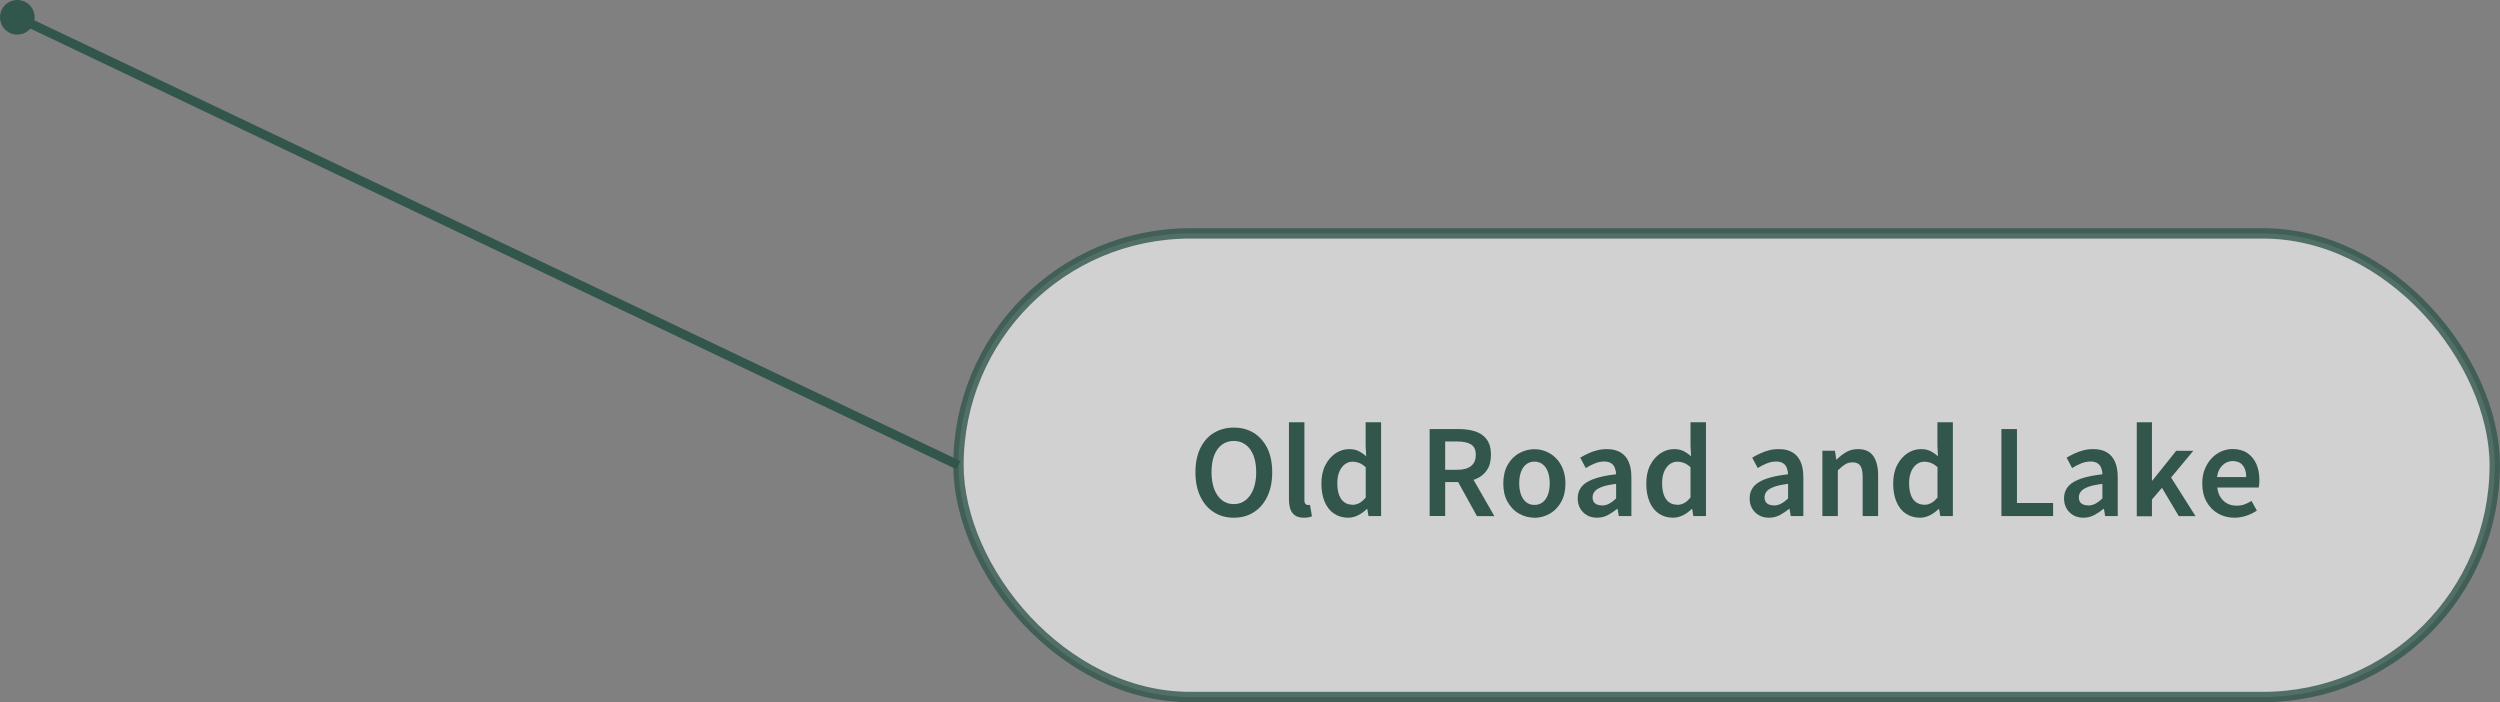
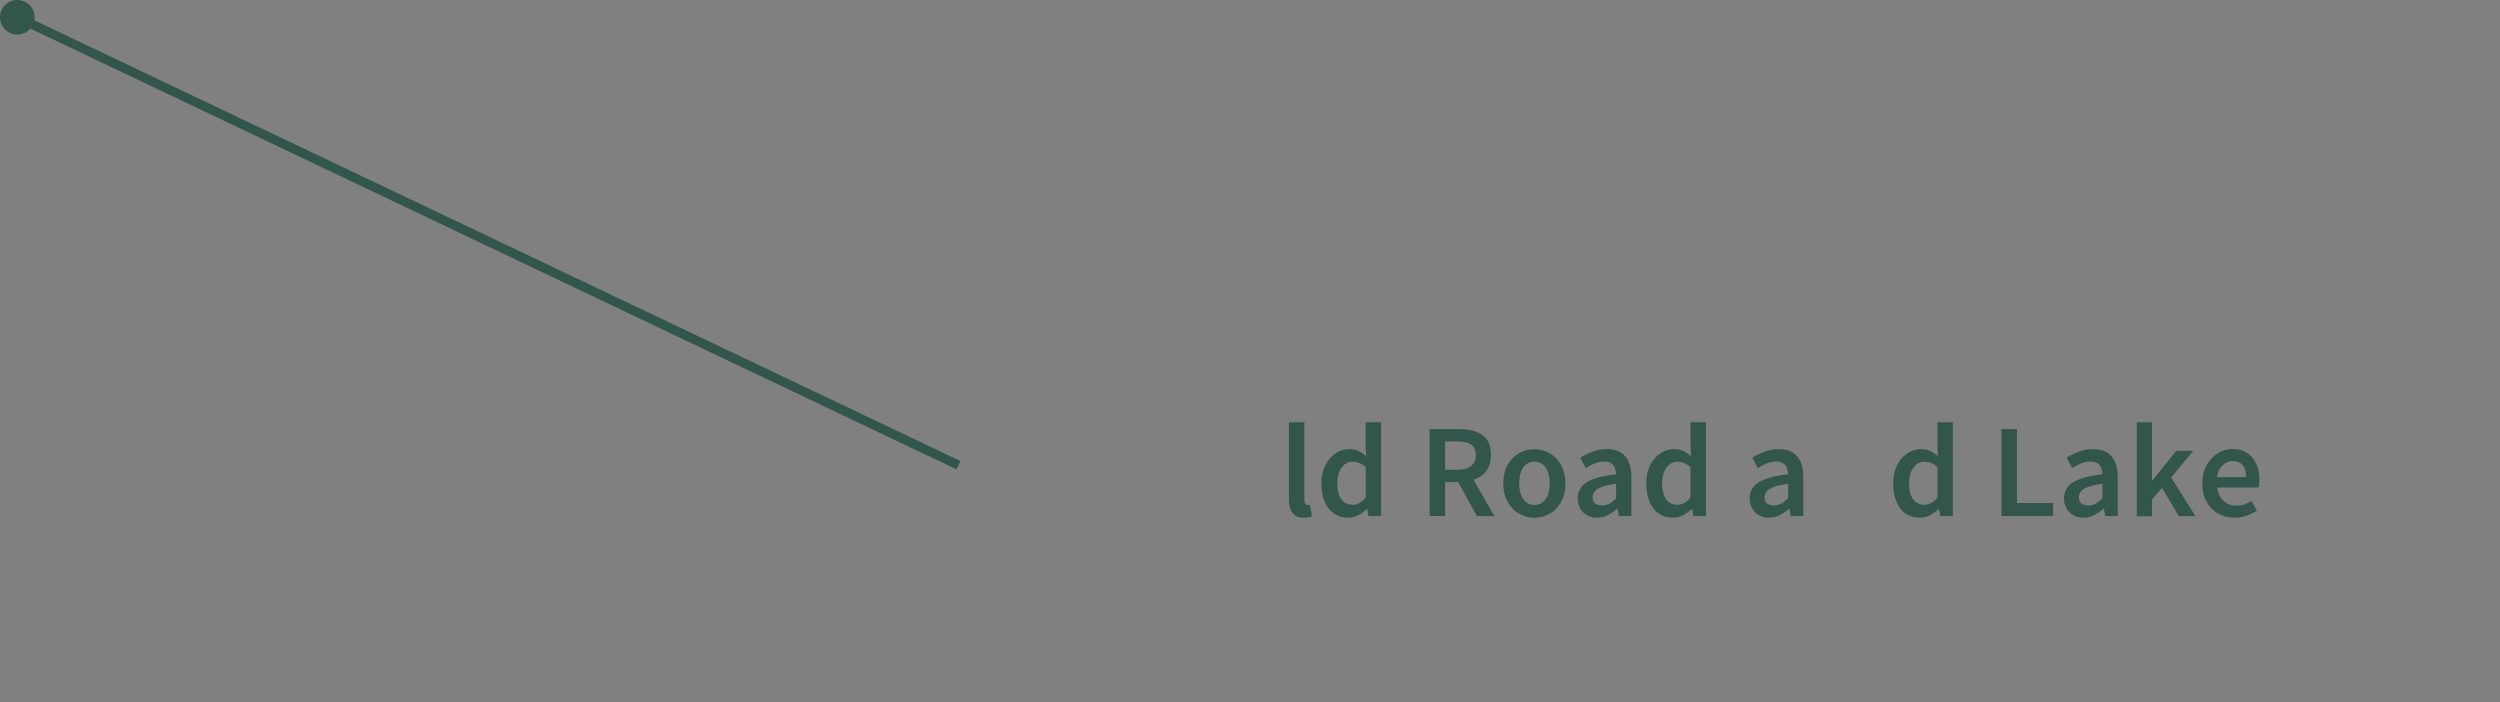
<svg xmlns="http://www.w3.org/2000/svg" id="_レイヤー_2" data-name="レイヤー 2" viewBox="0 0 271.87 76.36">
  <rect x="0" y="0" width="271.87" height="76.36" fill="#808080" stroke="none" />
  <defs>
    <style>
      .cls-1 {
        fill: none;
      }

      .cls-1, .cls-2 {
        stroke: #32564c;
        stroke-miterlimit: 10;
      }

      .cls-3 {
        fill: #fff;
      }

      .cls-4 {
        fill: #32564c;
      }

      .cls-2 {
        fill: rgba(255, 255, 255, .8);
        opacity: .8;
        stroke-width: 1.13px;
      }
    </style>
  </defs>
  <g id="mouse_over" data-name="mouse over">
    <g>
-       <rect class="cls-2" x="104.23" y="25.38" width="167.07" height="50.42" rx="25.21" ry="25.21" />
      <g>
-         <path class="cls-4" d="M134.17,56.3c-.82,0-1.54-.2-2.17-.6-.63-.4-1.12-.97-1.47-1.71-.35-.74-.53-1.62-.53-2.63s.18-1.9.53-2.62c.35-.72.84-1.28,1.47-1.66s1.35-.58,2.17-.58,1.55.19,2.18.58c.62.39,1.11.94,1.47,1.66.35.72.53,1.59.53,2.62s-.18,1.89-.53,2.63c-.35.74-.84,1.31-1.47,1.71-.62.4-1.35.6-2.18.6ZM134.17,54.82c.5,0,.93-.14,1.29-.43.37-.29.65-.69.85-1.21.2-.52.3-1.13.3-1.83s-.1-1.32-.3-1.82c-.2-.51-.48-.9-.85-1.17-.37-.27-.8-.41-1.29-.41s-.93.14-1.29.41-.65.66-.84,1.17c-.2.51-.29,1.12-.29,1.82s.1,1.31.29,1.83c.2.52.48.92.84,1.21s.8.43,1.29.43Z" />
        <path class="cls-4" d="M141.78,56.3c-.39,0-.71-.08-.95-.25-.24-.17-.41-.4-.51-.7s-.15-.66-.15-1.06v-8.37h1.68v8.45c0,.21.04.35.12.43.08.08.16.12.24.12.03,0,.07,0,.1,0,.03,0,.08,0,.15-.02l.21,1.25c-.1.04-.22.08-.37.11-.14.03-.31.04-.52.04Z" />
        <path class="cls-4" d="M146.62,56.3c-.59,0-1.1-.15-1.54-.44-.44-.29-.78-.72-1.02-1.28-.24-.56-.36-1.23-.36-2s.14-1.44.43-2,.66-.98,1.12-1.29c.46-.3.95-.45,1.47-.45.4,0,.74.07,1.02.21s.56.33.83.57l-.06-1.14v-2.56h1.68v10.2h-1.37l-.13-.77h-.05c-.26.26-.57.49-.92.67-.35.18-.71.28-1.11.28ZM147.05,54.9c.27,0,.53-.06.77-.19.24-.12.47-.33.7-.61v-3.29c-.24-.22-.48-.38-.72-.47-.24-.09-.48-.13-.73-.13-.29,0-.56.09-.81.27-.25.18-.45.45-.6.79-.15.35-.23.77-.23,1.26s.06.94.19,1.29.31.61.56.79c.24.18.53.27.86.27Z" />
        <path class="cls-4" d="M155.47,56.12v-9.46h3.19c.67,0,1.26.09,1.79.26.53.18.94.47,1.24.88.3.41.45.96.45,1.66s-.15,1.24-.45,1.68c-.3.44-.72.76-1.24.97-.52.21-1.12.31-1.79.31h-1.5v3.69h-1.69ZM157.16,51.09h1.32c.65,0,1.15-.14,1.49-.41.35-.27.52-.68.52-1.22s-.17-.91-.52-1.13-.84-.32-1.49-.32h-1.32v3.07ZM160.61,56.12l-2.28-4.13,1.22-1.02,2.96,5.16h-1.89Z" />
        <path class="cls-4" d="M166.86,56.3c-.59,0-1.14-.15-1.66-.44-.52-.29-.93-.72-1.25-1.28-.32-.56-.47-1.23-.47-2s.16-1.47.47-2.02.73-.98,1.25-1.27c.52-.29,1.07-.44,1.66-.44.44,0,.87.08,1.27.25.41.17.77.41,1.08.73.32.32.57.71.75,1.17s.28.99.28,1.59c0,.78-.16,1.44-.47,2-.32.56-.73.99-1.25,1.28-.52.29-1.07.44-1.66.44ZM166.86,54.91c.35,0,.65-.1.9-.29.25-.19.44-.46.57-.82.13-.35.2-.77.2-1.24s-.07-.89-.2-1.25c-.13-.35-.32-.63-.57-.82-.25-.19-.55-.29-.9-.29s-.64.1-.88.29c-.25.19-.44.47-.57.82-.13.35-.2.77-.2,1.25s.07.88.2,1.24c.13.35.32.63.57.82.25.19.54.29.88.29Z" />
        <path class="cls-4" d="M173.67,56.3c-.42,0-.78-.09-1.09-.27-.31-.18-.56-.42-.74-.74-.18-.31-.27-.67-.27-1.08,0-.77.33-1.36,1-1.77s1.72-.7,3.17-.86c0-.26-.05-.49-.13-.7s-.21-.38-.4-.5c-.18-.12-.43-.19-.75-.19-.36,0-.7.07-1.04.21s-.66.3-.97.5l-.6-1.13c.26-.16.55-.31.85-.45.3-.14.63-.26.97-.35.35-.09.71-.13,1.08-.13.6,0,1.09.12,1.49.36s.69.59.88,1.04c.2.46.29,1.01.29,1.67v4.21h-1.37l-.13-.78h-.05c-.32.26-.66.49-1.02.68s-.76.28-1.18.28ZM174.21,54.97c.28,0,.54-.07.79-.2.24-.13.49-.32.75-.56v-1.59c-.64.08-1.15.18-1.52.32-.38.14-.64.3-.8.49-.16.19-.24.41-.24.65,0,.32.1.54.29.68s.44.2.74.2Z" />
        <path class="cls-4" d="M181.95,56.3c-.59,0-1.1-.15-1.54-.44-.44-.29-.78-.72-1.02-1.28-.24-.56-.36-1.23-.36-2s.14-1.44.43-2,.66-.98,1.12-1.29c.46-.3.95-.45,1.47-.45.4,0,.74.07,1.02.21s.56.33.83.57l-.06-1.14v-2.56h1.68v10.2h-1.37l-.13-.77h-.05c-.26.26-.57.49-.92.67-.35.18-.71.28-1.11.28ZM182.37,54.9c.27,0,.53-.06.77-.19.24-.12.47-.33.7-.61v-3.29c-.24-.22-.48-.38-.72-.47-.24-.09-.48-.13-.73-.13-.29,0-.56.09-.81.27-.25.18-.45.45-.6.79-.15.35-.23.77-.23,1.26s.06.94.19,1.29.31.61.56.79c.24.18.53.27.86.27Z" />
-         <path class="cls-4" d="M192.37,56.3c-.42,0-.78-.09-1.09-.27-.31-.18-.56-.42-.74-.74-.18-.31-.27-.67-.27-1.08,0-.77.33-1.36,1-1.77s1.72-.7,3.17-.86c0-.26-.05-.49-.13-.7s-.21-.38-.4-.5c-.18-.12-.43-.19-.75-.19-.36,0-.7.07-1.04.21s-.66.3-.97.5l-.6-1.13c.26-.16.55-.31.85-.45.3-.14.63-.26.97-.35.35-.09.71-.13,1.08-.13.6,0,1.09.12,1.49.36s.69.59.88,1.04c.2.46.29,1.01.29,1.67v4.21h-1.37l-.13-.78h-.05c-.32.26-.66.49-1.02.68s-.76.28-1.18.28ZM192.91,54.97c.28,0,.54-.07.79-.2.24-.13.49-.32.75-.56v-1.59c-.64.08-1.15.18-1.52.32-.38.14-.64.3-.8.49-.16.19-.24.41-.24.65,0,.32.1.54.29.68s.44.2.74.2Z" />
-         <path class="cls-4" d="M198.18,56.12v-7.1h1.37l.14.96h.03c.32-.32.66-.58,1.04-.81.38-.22.81-.33,1.29-.33.76,0,1.31.25,1.66.74.35.5.53,1.19.53,2.09v4.45h-1.68v-4.24c0-.59-.09-1-.26-1.24-.17-.24-.45-.36-.84-.36-.31,0-.58.08-.81.22-.23.15-.5.37-.79.65v4.97h-1.68Z" />
+         <path class="cls-4" d="M192.37,56.3c-.42,0-.78-.09-1.09-.27-.31-.18-.56-.42-.74-.74-.18-.31-.27-.67-.27-1.08,0-.77.33-1.36,1-1.77s1.72-.7,3.17-.86c0-.26-.05-.49-.13-.7s-.21-.38-.4-.5c-.18-.12-.43-.19-.75-.19-.36,0-.7.07-1.04.21s-.66.3-.97.5l-.6-1.13c.26-.16.55-.31.85-.45.3-.14.63-.26.97-.35.35-.09.71-.13,1.08-.13.6,0,1.09.12,1.49.36s.69.59.88,1.04c.2.46.29,1.01.29,1.67v4.21h-1.37l-.13-.78h-.05c-.32.26-.66.49-1.02.68s-.76.28-1.18.28M192.91,54.97c.28,0,.54-.07.79-.2.24-.13.49-.32.75-.56v-1.59c-.64.08-1.15.18-1.52.32-.38.14-.64.3-.8.49-.16.19-.24.41-.24.65,0,.32.1.54.29.68s.44.2.74.2Z" />
        <path class="cls-4" d="M208.8,56.3c-.59,0-1.1-.15-1.54-.44-.44-.29-.78-.72-1.02-1.28-.24-.56-.36-1.23-.36-2s.14-1.44.43-2,.66-.98,1.12-1.29c.46-.3.95-.45,1.47-.45.4,0,.74.07,1.02.21s.56.33.83.57l-.06-1.14v-2.56h1.68v10.2h-1.37l-.13-.77h-.05c-.26.26-.57.49-.92.67-.35.18-.71.28-1.11.28ZM209.23,54.9c.27,0,.53-.06.77-.19.24-.12.47-.33.7-.61v-3.29c-.24-.22-.48-.38-.72-.47-.24-.09-.48-.13-.73-.13-.29,0-.56.09-.81.27-.25.18-.45.45-.6.79-.15.35-.23.77-.23,1.26s.06.94.19,1.29.31.61.56.79c.24.18.53.27.86.27Z" />
        <path class="cls-4" d="M217.65,56.12v-9.46h1.69v8.04h3.93v1.42h-5.62Z" />
        <path class="cls-4" d="M226.56,56.3c-.42,0-.78-.09-1.09-.27-.31-.18-.56-.42-.74-.74-.18-.31-.27-.67-.27-1.08,0-.77.33-1.36,1-1.77s1.72-.7,3.17-.86c0-.26-.05-.49-.13-.7s-.21-.38-.4-.5c-.18-.12-.43-.19-.75-.19-.36,0-.7.07-1.04.21s-.66.3-.97.5l-.6-1.13c.26-.16.55-.31.85-.45.3-.14.63-.26.97-.35.35-.09.71-.13,1.08-.13.6,0,1.09.12,1.49.36s.69.59.88,1.04c.2.46.29,1.01.29,1.67v4.21h-1.37l-.13-.78h-.05c-.32.26-.66.49-1.02.68s-.76.28-1.18.28ZM227.09,54.97c.28,0,.54-.07.79-.2.24-.13.49-.32.75-.56v-1.59c-.64.08-1.15.18-1.52.32-.38.14-.64.3-.8.49-.16.19-.24.41-.24.65,0,.32.1.54.29.68s.44.2.74.2Z" />
        <path class="cls-4" d="M232.37,56.12v-10.2h1.65v6.34h.05l2.59-3.24h1.86l-2.42,2.91,2.66,4.2h-1.82l-1.83-3.08-1.09,1.27v1.82h-1.65Z" />
        <path class="cls-4" d="M243,56.3c-.66,0-1.25-.15-1.78-.45-.53-.3-.95-.73-1.26-1.28s-.47-1.22-.47-2c0-.58.09-1.1.28-1.55.18-.46.43-.85.74-1.18s.66-.58,1.05-.75c.39-.17.79-.26,1.21-.26.64,0,1.18.14,1.61.43s.76.68.99,1.19.33,1.09.33,1.76c0,.16,0,.31-.02.46-.01.14-.03.26-.06.35h-4.49c.04.42.16.77.35,1.06.19.29.43.51.72.67.29.16.63.24,1.02.24.3,0,.58-.04.84-.13s.53-.22.79-.38l.58,1.05c-.33.22-.71.41-1.13.55-.42.14-.85.22-1.31.22ZM241.11,51.88h3.16c0-.54-.12-.96-.37-1.27-.25-.31-.61-.47-1.1-.47-.26,0-.52.07-.76.2-.24.13-.44.33-.61.58-.17.26-.28.58-.33.96Z" />
      </g>
      <g>
        <line class="cls-3" x1=".18" y1="1.07" x2="104.23" y2="50.59" />
        <g>
          <line class="cls-1" x1="1.8" y1="1.84" x2="104.23" y2="50.59" />
          <path class="cls-4" d="M1.07,3.58C.14,3.13-.26,2.01.18,1.07.63.14,1.75-.26,2.69.18c.94.45,1.34,1.57.89,2.51-.45.94-1.57,1.34-2.51.89Z" />
        </g>
      </g>
    </g>
  </g>
</svg>